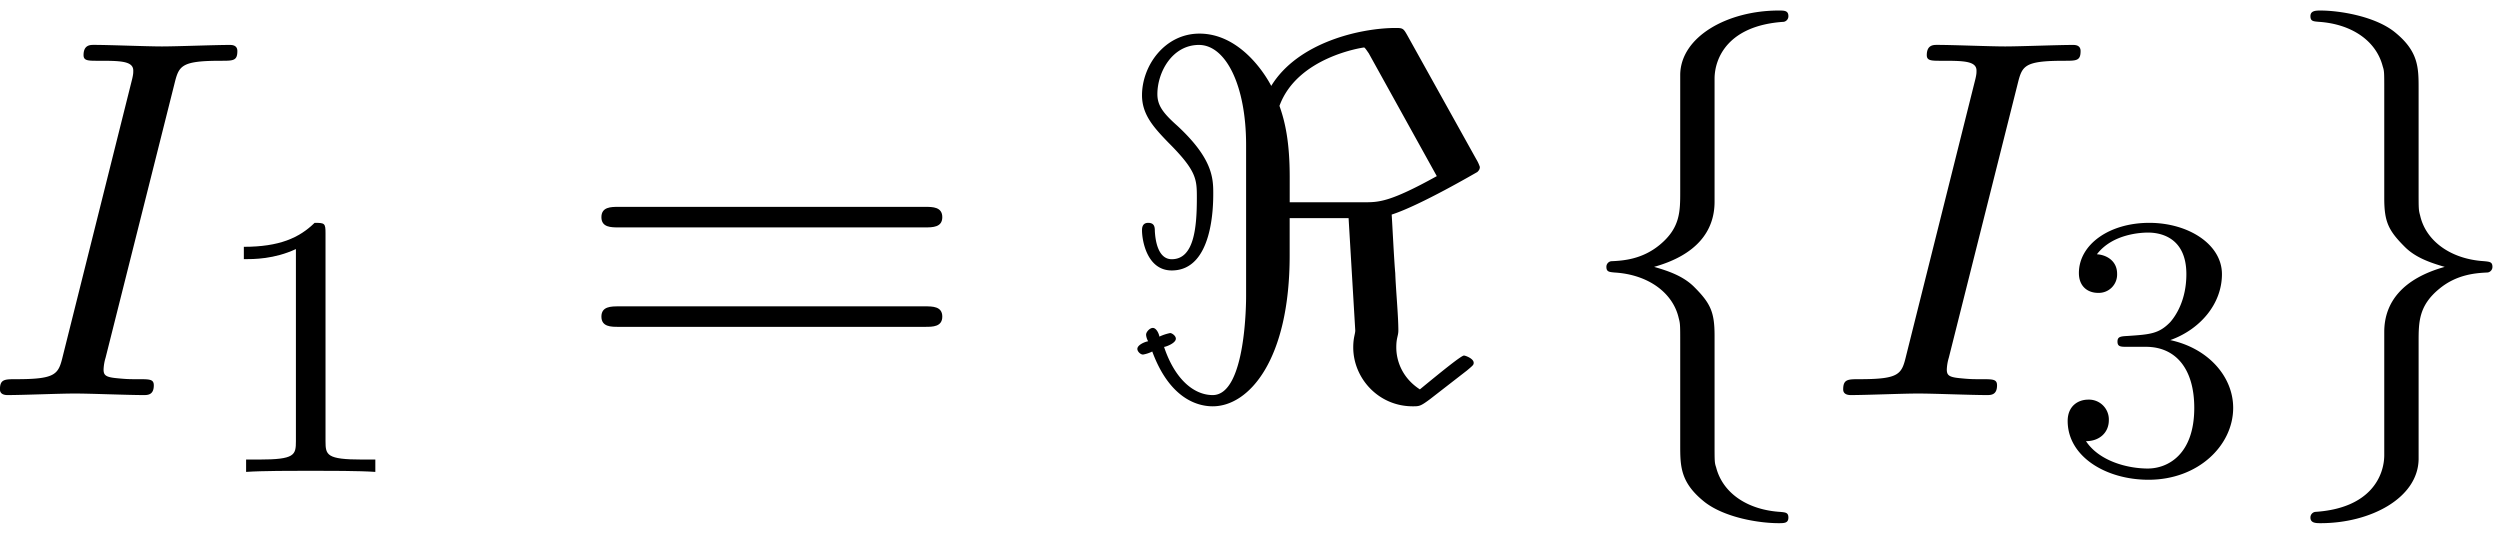
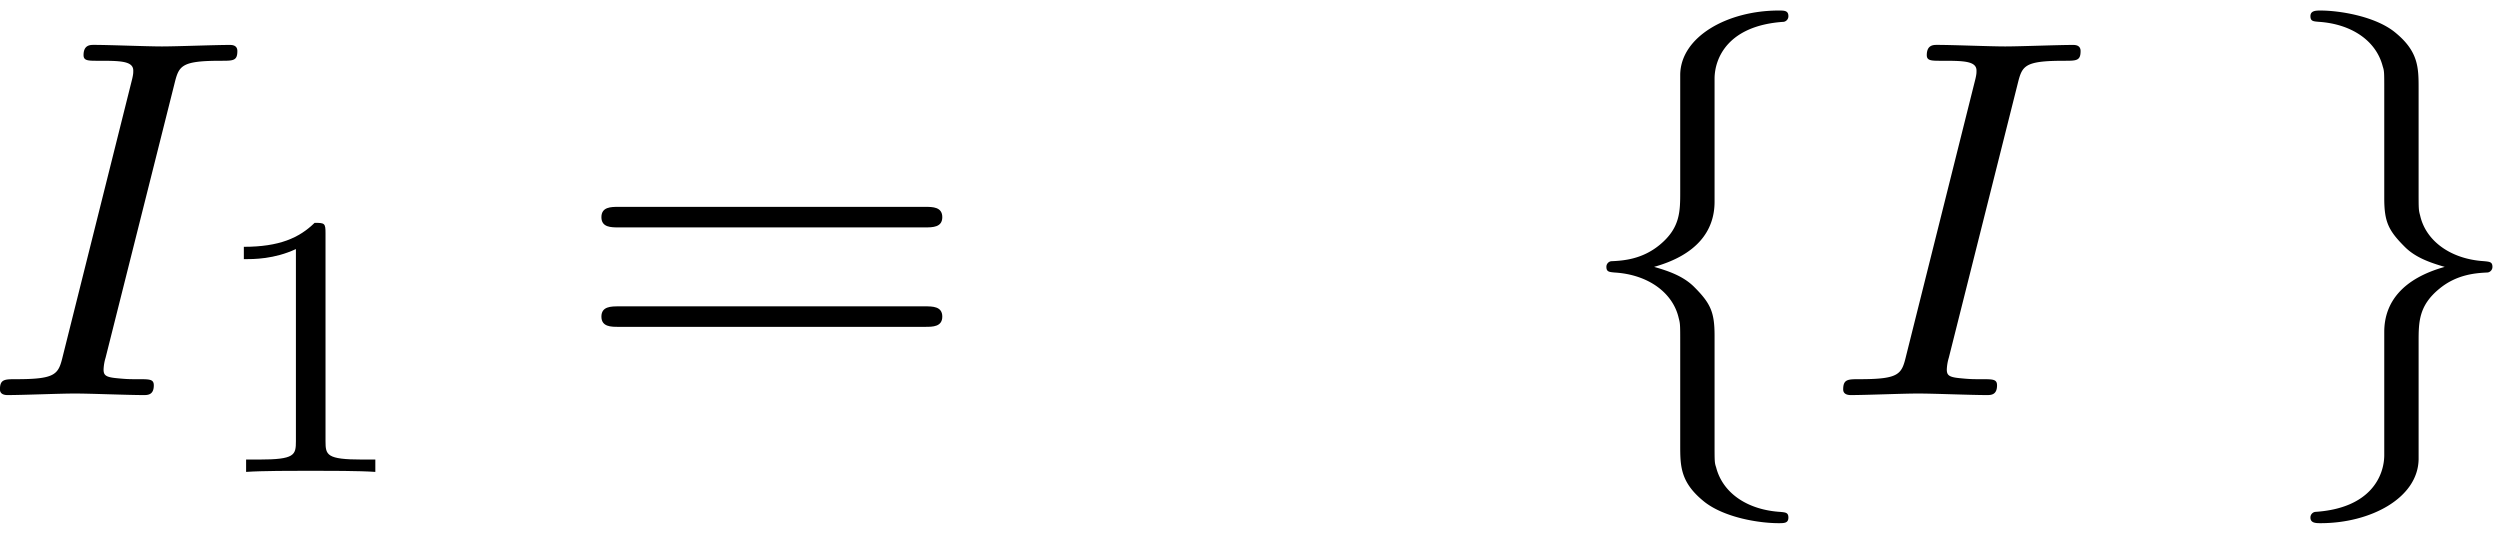
<svg xmlns="http://www.w3.org/2000/svg" xmlns:xlink="http://www.w3.org/1999/xlink" width="89" height="19" viewBox="1872.391 1482.992 53.2 11.357">
  <defs>
    <path id="g3-61" d="M7.495-3.567c.163 0 .37 0 .37-.218s-.207-.219-.36-.219H.971c-.153 0-.36 0-.36.219s.207.218.37.218zm.01 2.116c.153 0 .36 0 .36-.218s-.207-.218-.37-.218H.982c-.164 0-.371 0-.371.218s.207.218.36.218z" />
    <path id="g2-49" d="M2.503-5.077c0-.215-.016-.223-.232-.223-.326.319-.749.51-1.506.51v.263c.215 0 .646 0 1.108-.215v4.088c0 .295-.024.391-.781.391H.813V0c.327-.024 1.012-.024 1.37-.024s1.053 0 1.38.024v-.263h-.28c-.756 0-.78-.096-.78-.39z" />
-     <path id="g2-51" d="M2.016-2.662c.63 0 1.029.462 1.029 1.3 0 .995-.566 1.29-.989 1.29-.438 0-1.036-.16-1.315-.582.287 0 .486-.183.486-.446a.423.423 0 0 0-.438-.438c-.215 0-.438.135-.438.454 0 .757.813 1.251 1.721 1.251 1.06 0 1.801-.733 1.801-1.53 0-.661-.526-1.267-1.339-1.442.63-.224 1.1-.766 1.1-1.403S2.917-5.3 2.088-5.3C1.235-5.3.59-4.838.59-4.232c0 .295.199.422.406.422a.39.39 0 0 0 .407-.406c0-.295-.255-.407-.43-.415.334-.438.948-.462 1.091-.462.207 0 .813.064.813.885 0 .558-.23.892-.343 1.02-.239.247-.422.263-.908.295-.152.008-.215.016-.215.12 0 .111.071.111.207.111z" />
-     <path id="g0-60" d="M6.25-7.647c-.086-.153-.097-.164-.25-.164-.753 0-2.084.306-2.65 1.233-.165-.317-.7-1.113-1.528-1.113C1.08-7.69.6-7.004.6-6.38c0 .414.25.686.556 1.003.611.61.611.785.611 1.189 0 .644-.065 1.298-.534 1.298-.295 0-.35-.404-.36-.6 0-.087-.011-.174-.142-.174S.6-3.545.6-3.502c0 .197.098.851.633.851.883 0 .883-1.396.883-1.647 0-.327-.021-.742-.763-1.43C1.047-6 .927-6.163.927-6.403c0-.469.317-1.047.884-1.047s1.004.851 1.004 2.127v3.219c0 .098 0 2.105-.71 2.105-.403 0-.807-.338-1.036-1.025.033 0 .251-.077.251-.175 0-.065-.087-.12-.12-.12a1 1 0 0 0-.23.076c-.01-.065-.065-.185-.14-.185-.066 0-.143.087-.143.142 0 .043.022.109.044.142-.066.01-.23.076-.23.163 0 .055.066.12.12.12a.7.7 0 0 0 .197-.065C1.168.022 1.724.24 2.105.24c.775 0 1.637-.993 1.637-3.207v-.797h1.254l.142 2.39c0 .076-.043.152-.043.36C5.095-.36 5.629.24 6.36.24c.142 0 .164 0 .37-.153l.786-.61c.131-.11.142-.12.142-.164 0-.088-.174-.153-.207-.153-.055 0-.447.316-.938.72-.371-.24-.502-.6-.502-.895 0-.207.044-.24.044-.36 0-.316-.055-.883-.066-1.221-.022-.219-.065-1.091-.076-1.244.61-.196 1.8-.895 1.822-.905.032-.033.054-.055.054-.11a.8.8 0 0 0-.076-.163zm.623 2.989c-1.004.556-1.233.556-1.55.556h-1.58v-.534c0-.753-.098-1.179-.218-1.517.381-1.047 1.789-1.243 1.8-1.243.021 0 .087.109.098.12z" />
    <path id="g0-102" d="M3.087-6.73c0-.437.284-1.135 1.473-1.212a.12.12 0 0 0 .098-.12c0-.12-.087-.12-.207-.12-1.091 0-2.084.557-2.095 1.364v2.487c0 .426 0 .775-.436 1.135-.382.316-.796.338-1.036.349a.12.12 0 0 0-.099.12c0 .109.066.109.175.12.72.043 1.244.436 1.364.97.032.12.032.142.032.535v2.16c0 .458 0 .807.524 1.222.425.327 1.145.447 1.57.447.12 0 .208 0 .208-.12 0-.109-.065-.109-.174-.12-.688-.043-1.222-.392-1.364-.949-.033-.098-.033-.12-.033-.513v-2.29c0-.502-.087-.688-.436-1.037-.23-.229-.546-.338-.851-.425.895-.251 1.287-.753 1.287-1.386z" />
    <path id="g0-103" d="M2.356 1.276c0 .437-.283 1.135-1.472 1.211a.12.12 0 0 0-.099.12c0 .12.12.12.219.12 1.058 0 2.072-.534 2.083-1.363v-2.488c0-.425 0-.774.437-1.134.381-.317.796-.338 1.036-.35a.12.12 0 0 0 .098-.12c0-.108-.065-.108-.174-.12-.72-.043-1.244-.436-1.364-.97-.033-.12-.033-.142-.033-.535v-2.16c0-.458 0-.807-.523-1.222-.437-.338-1.19-.447-1.56-.447-.099 0-.219 0-.219.12 0 .11.066.11.175.12.687.044 1.222.393 1.364.95.032.097.032.12.032.512v2.29c0 .503.088.688.437 1.037.229.23.545.338.85.426-.894.25-1.287.752-1.287 1.385z" />
    <path id="g1-73" d="M4.08-6.61c.098-.394.13-.503.993-.503.262 0 .349 0 .349-.207 0-.13-.12-.13-.164-.13-.316 0-1.123.032-1.44.032-.327 0-1.123-.033-1.45-.033-.077 0-.219 0-.219.218 0 .12.098.12.306.12.458 0 .752 0 .752.208 0 .054 0 .076-.022.174L1.713-.85c-.098.404-.131.513-.993.513-.25 0-.35 0-.35.218 0 .12.132.12.165.12.316 0 1.112-.033 1.429-.033.327 0 1.134.033 1.461.033.088 0 .219 0 .219-.207 0-.131-.088-.131-.328-.131-.196 0-.25 0-.469-.022-.229-.022-.272-.065-.272-.185a1 1 0 0 1 .043-.251z" />
  </defs>
  <g id="page1">
    <use xlink:href="#g1-73" x="1872.02" y="1491.398" />
    <use xlink:href="#g2-49" x="1876.815" y="1493.034" />
    <use xlink:href="#g3-61" x="1884.578" y="1491.398" />
    <use xlink:href="#g0-60" x="1896.093" y="1491.398" />
    <use xlink:href="#g0-102" x="1905.79" y="1491.398" />
    <use xlink:href="#g1-73" x="1911.244" y="1491.398" />
    <use xlink:href="#g2-51" x="1916.04" y="1493.034" />
    <use xlink:href="#g0-103" x="1920.772" y="1491.398" />
  </g>
  <script type="text/ecmascript">if(window.parent.postMessage)window.parent.postMessage("3.70314|66.75|14.25|"+window.location,"*");</script>
</svg>